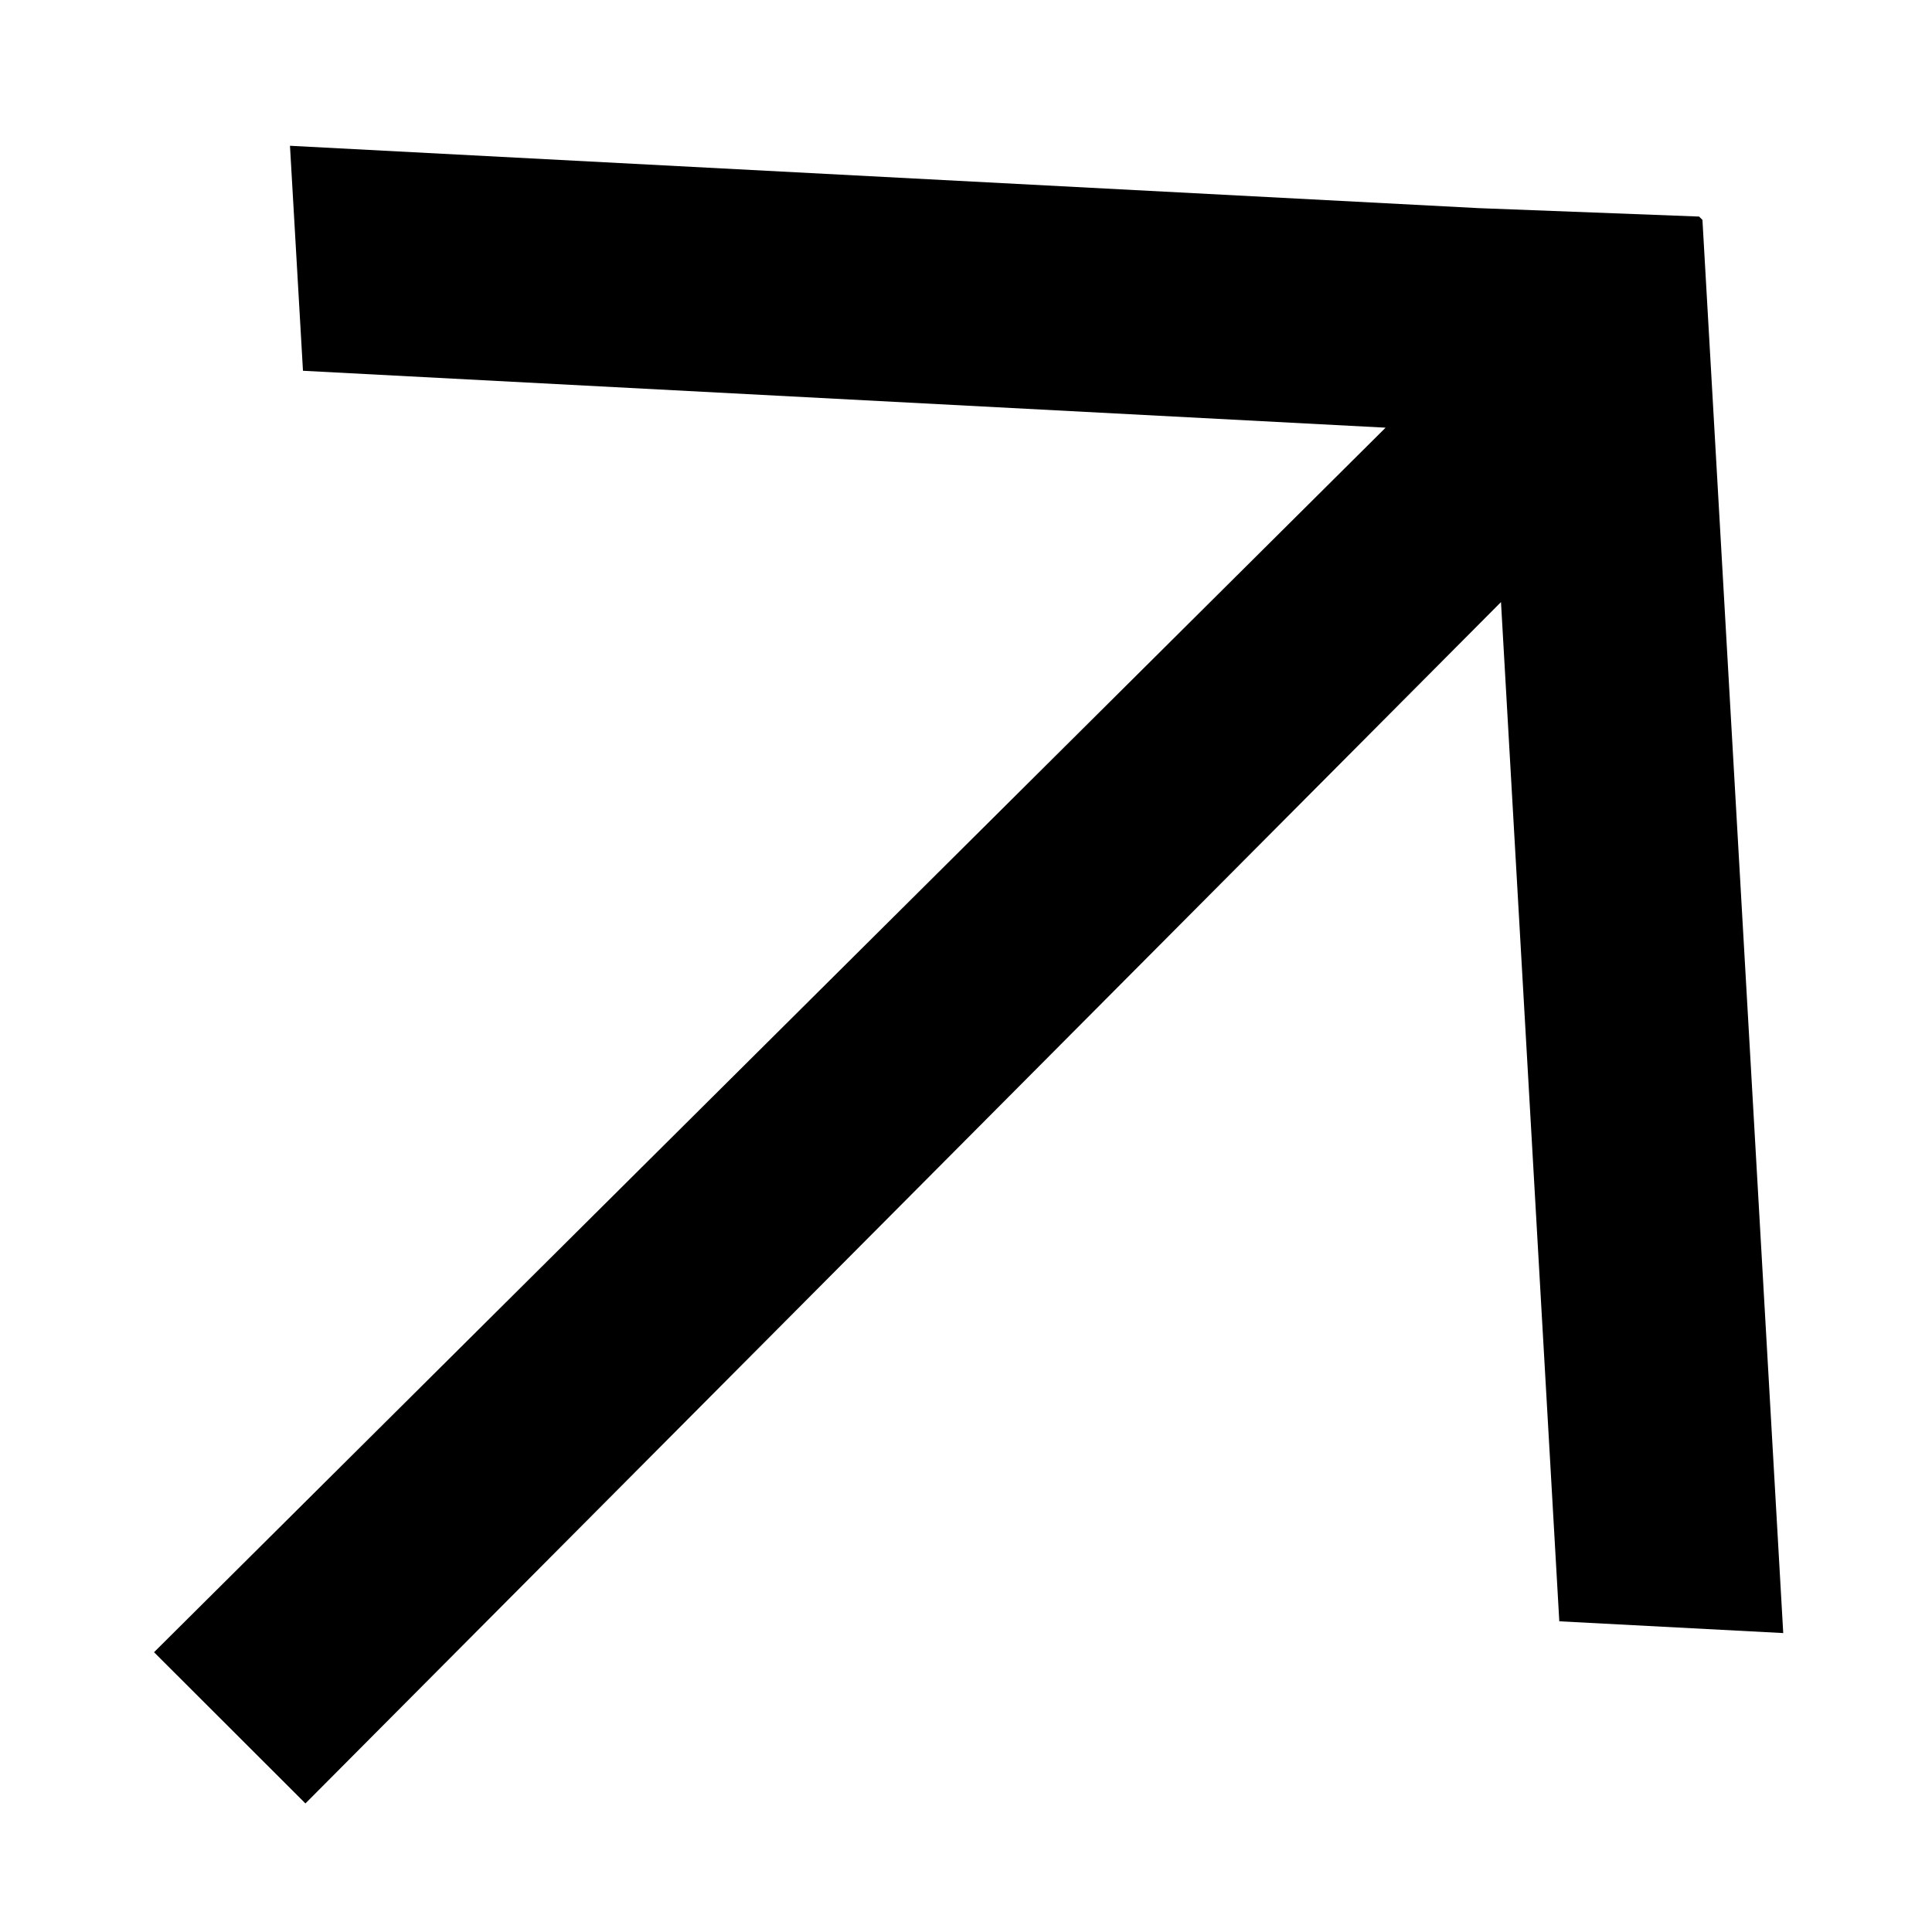
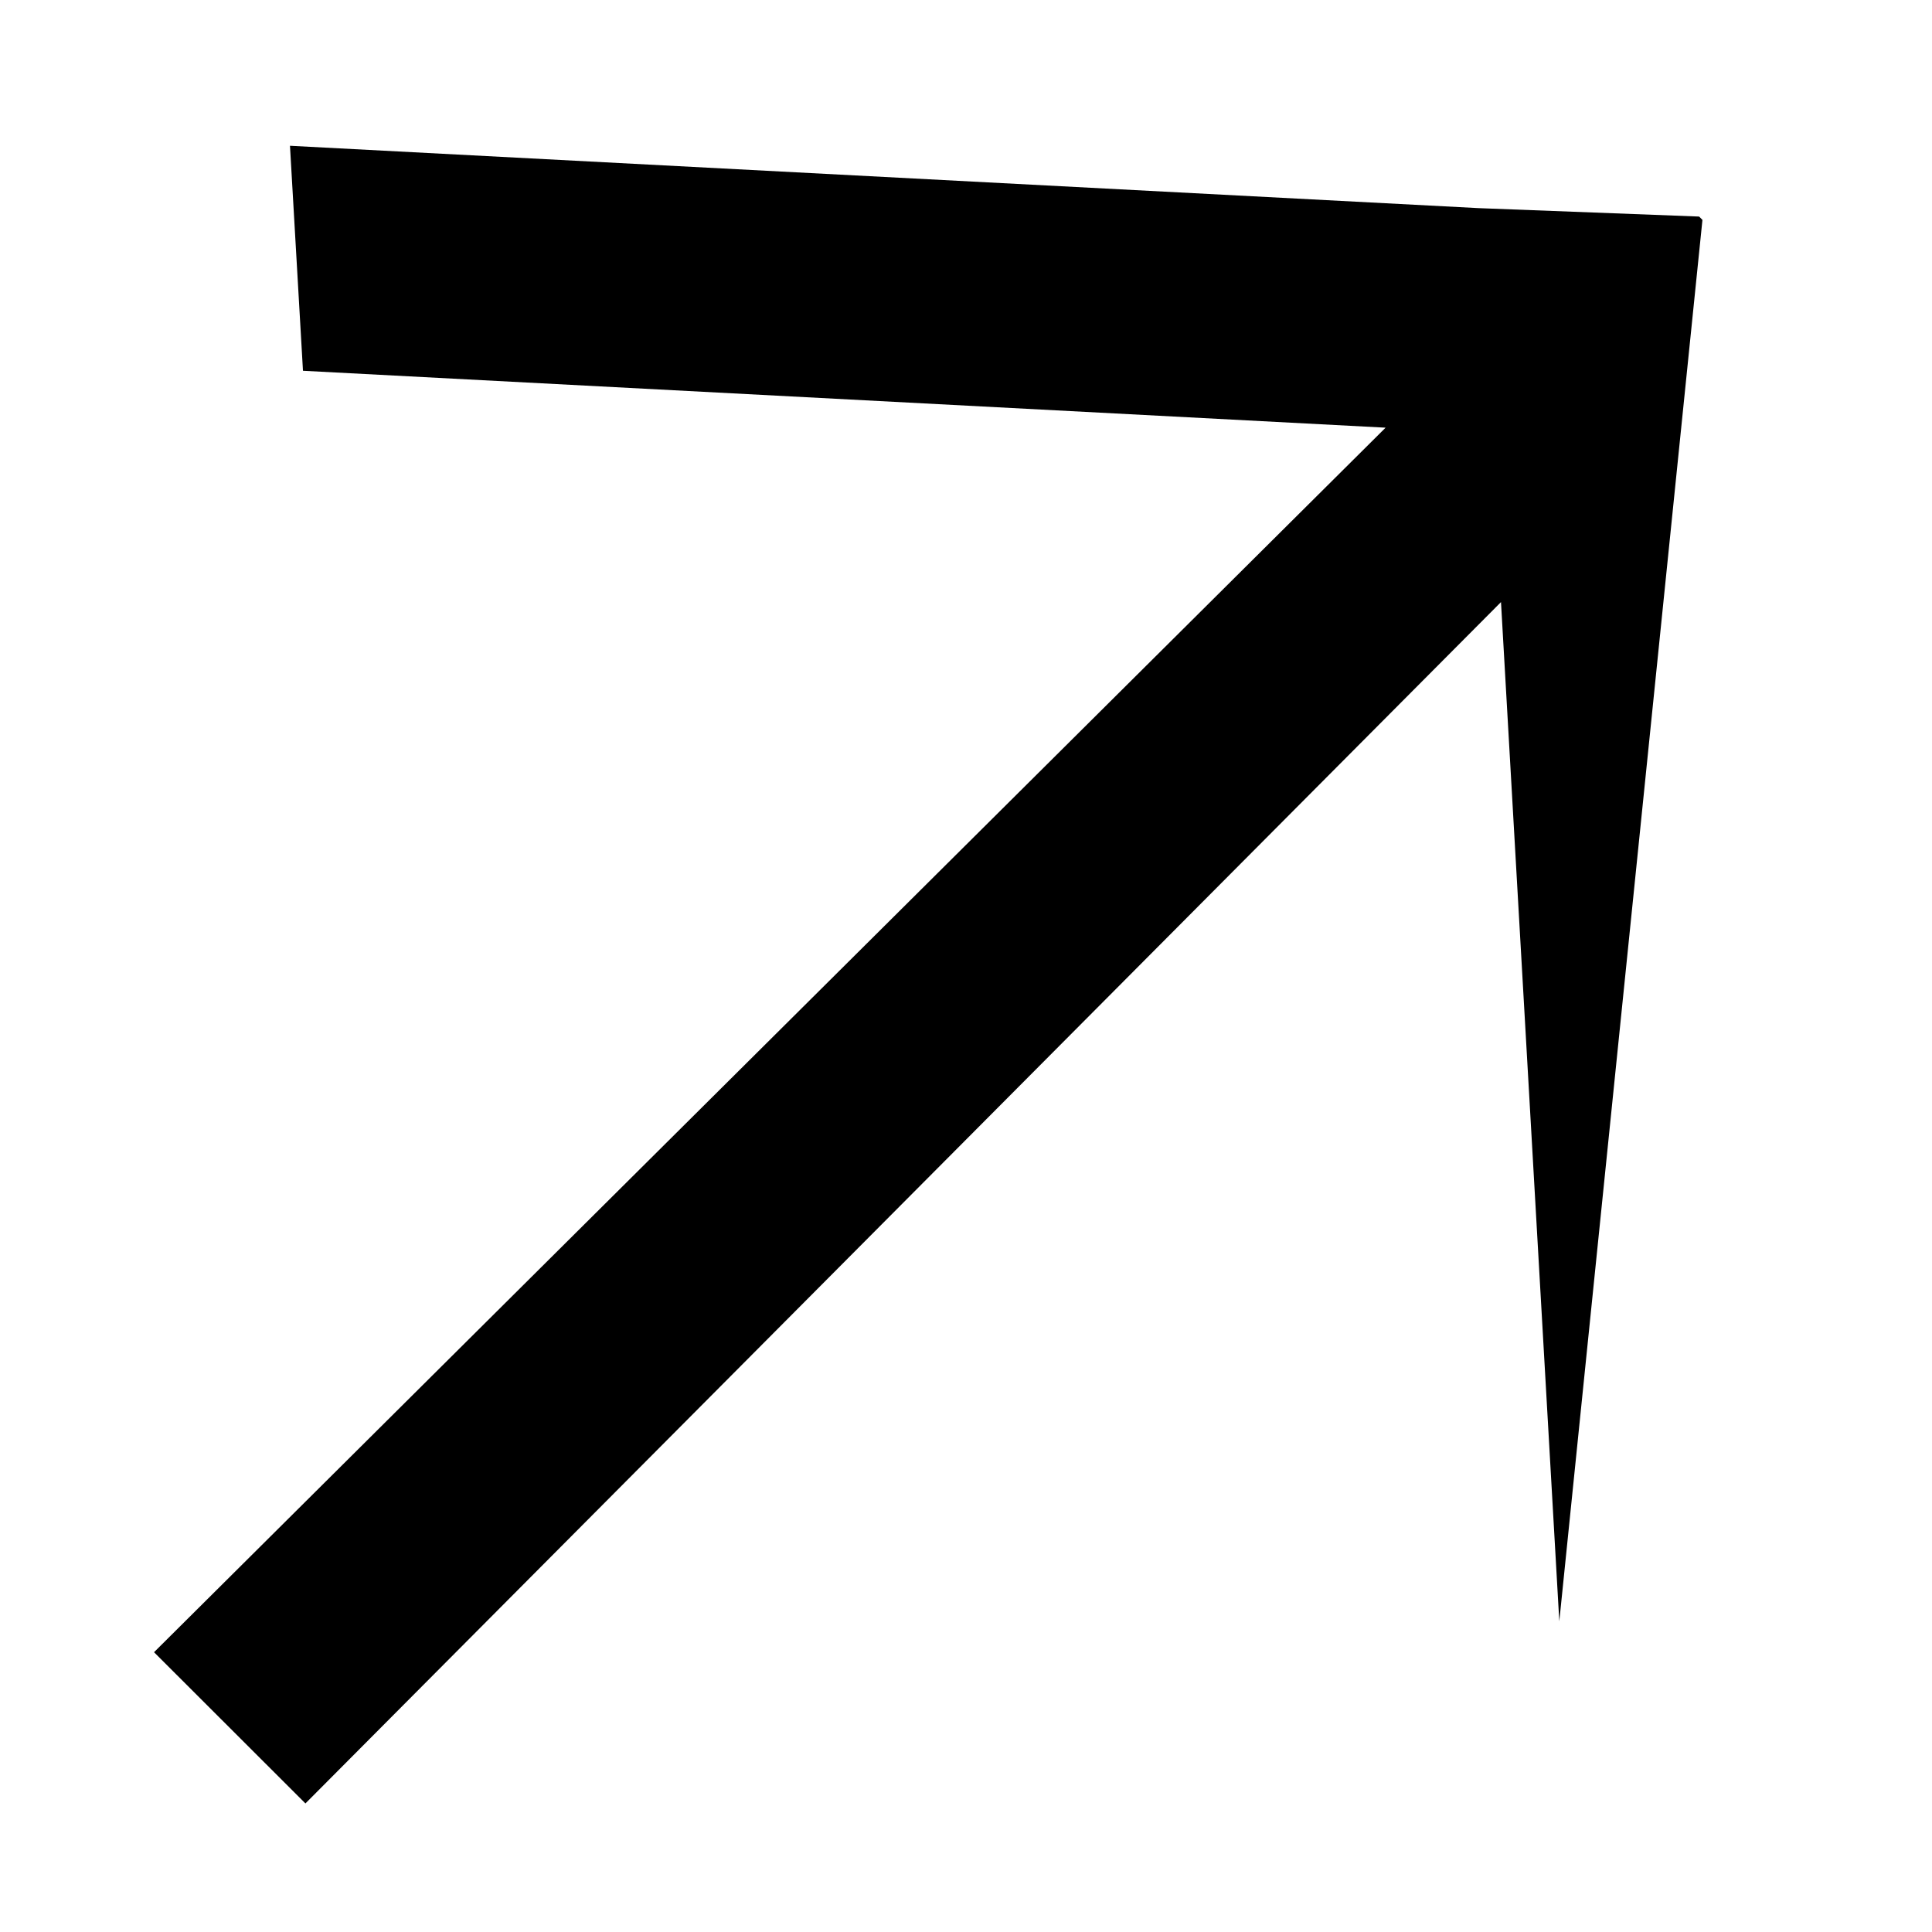
<svg xmlns="http://www.w3.org/2000/svg" width="11" height="11" viewBox="0 0 11 11" fill="none">
-   <path fill-rule="evenodd" clip-rule="evenodd" d="M7.889 2.435L0.877 9.407L1.739 10.268L8.546 3.428L8.878 9.231L10.153 9.298L9.693 1.252L9.674 1.233L8.418 1.185L1.651 0.83L1.725 2.111L7.889 2.435Z" fill="black" />
+   <path fill-rule="evenodd" clip-rule="evenodd" d="M7.889 2.435L0.877 9.407L1.739 10.268L8.546 3.428L8.878 9.231L9.693 1.252L9.674 1.233L8.418 1.185L1.651 0.83L1.725 2.111L7.889 2.435Z" fill="black" />
</svg>